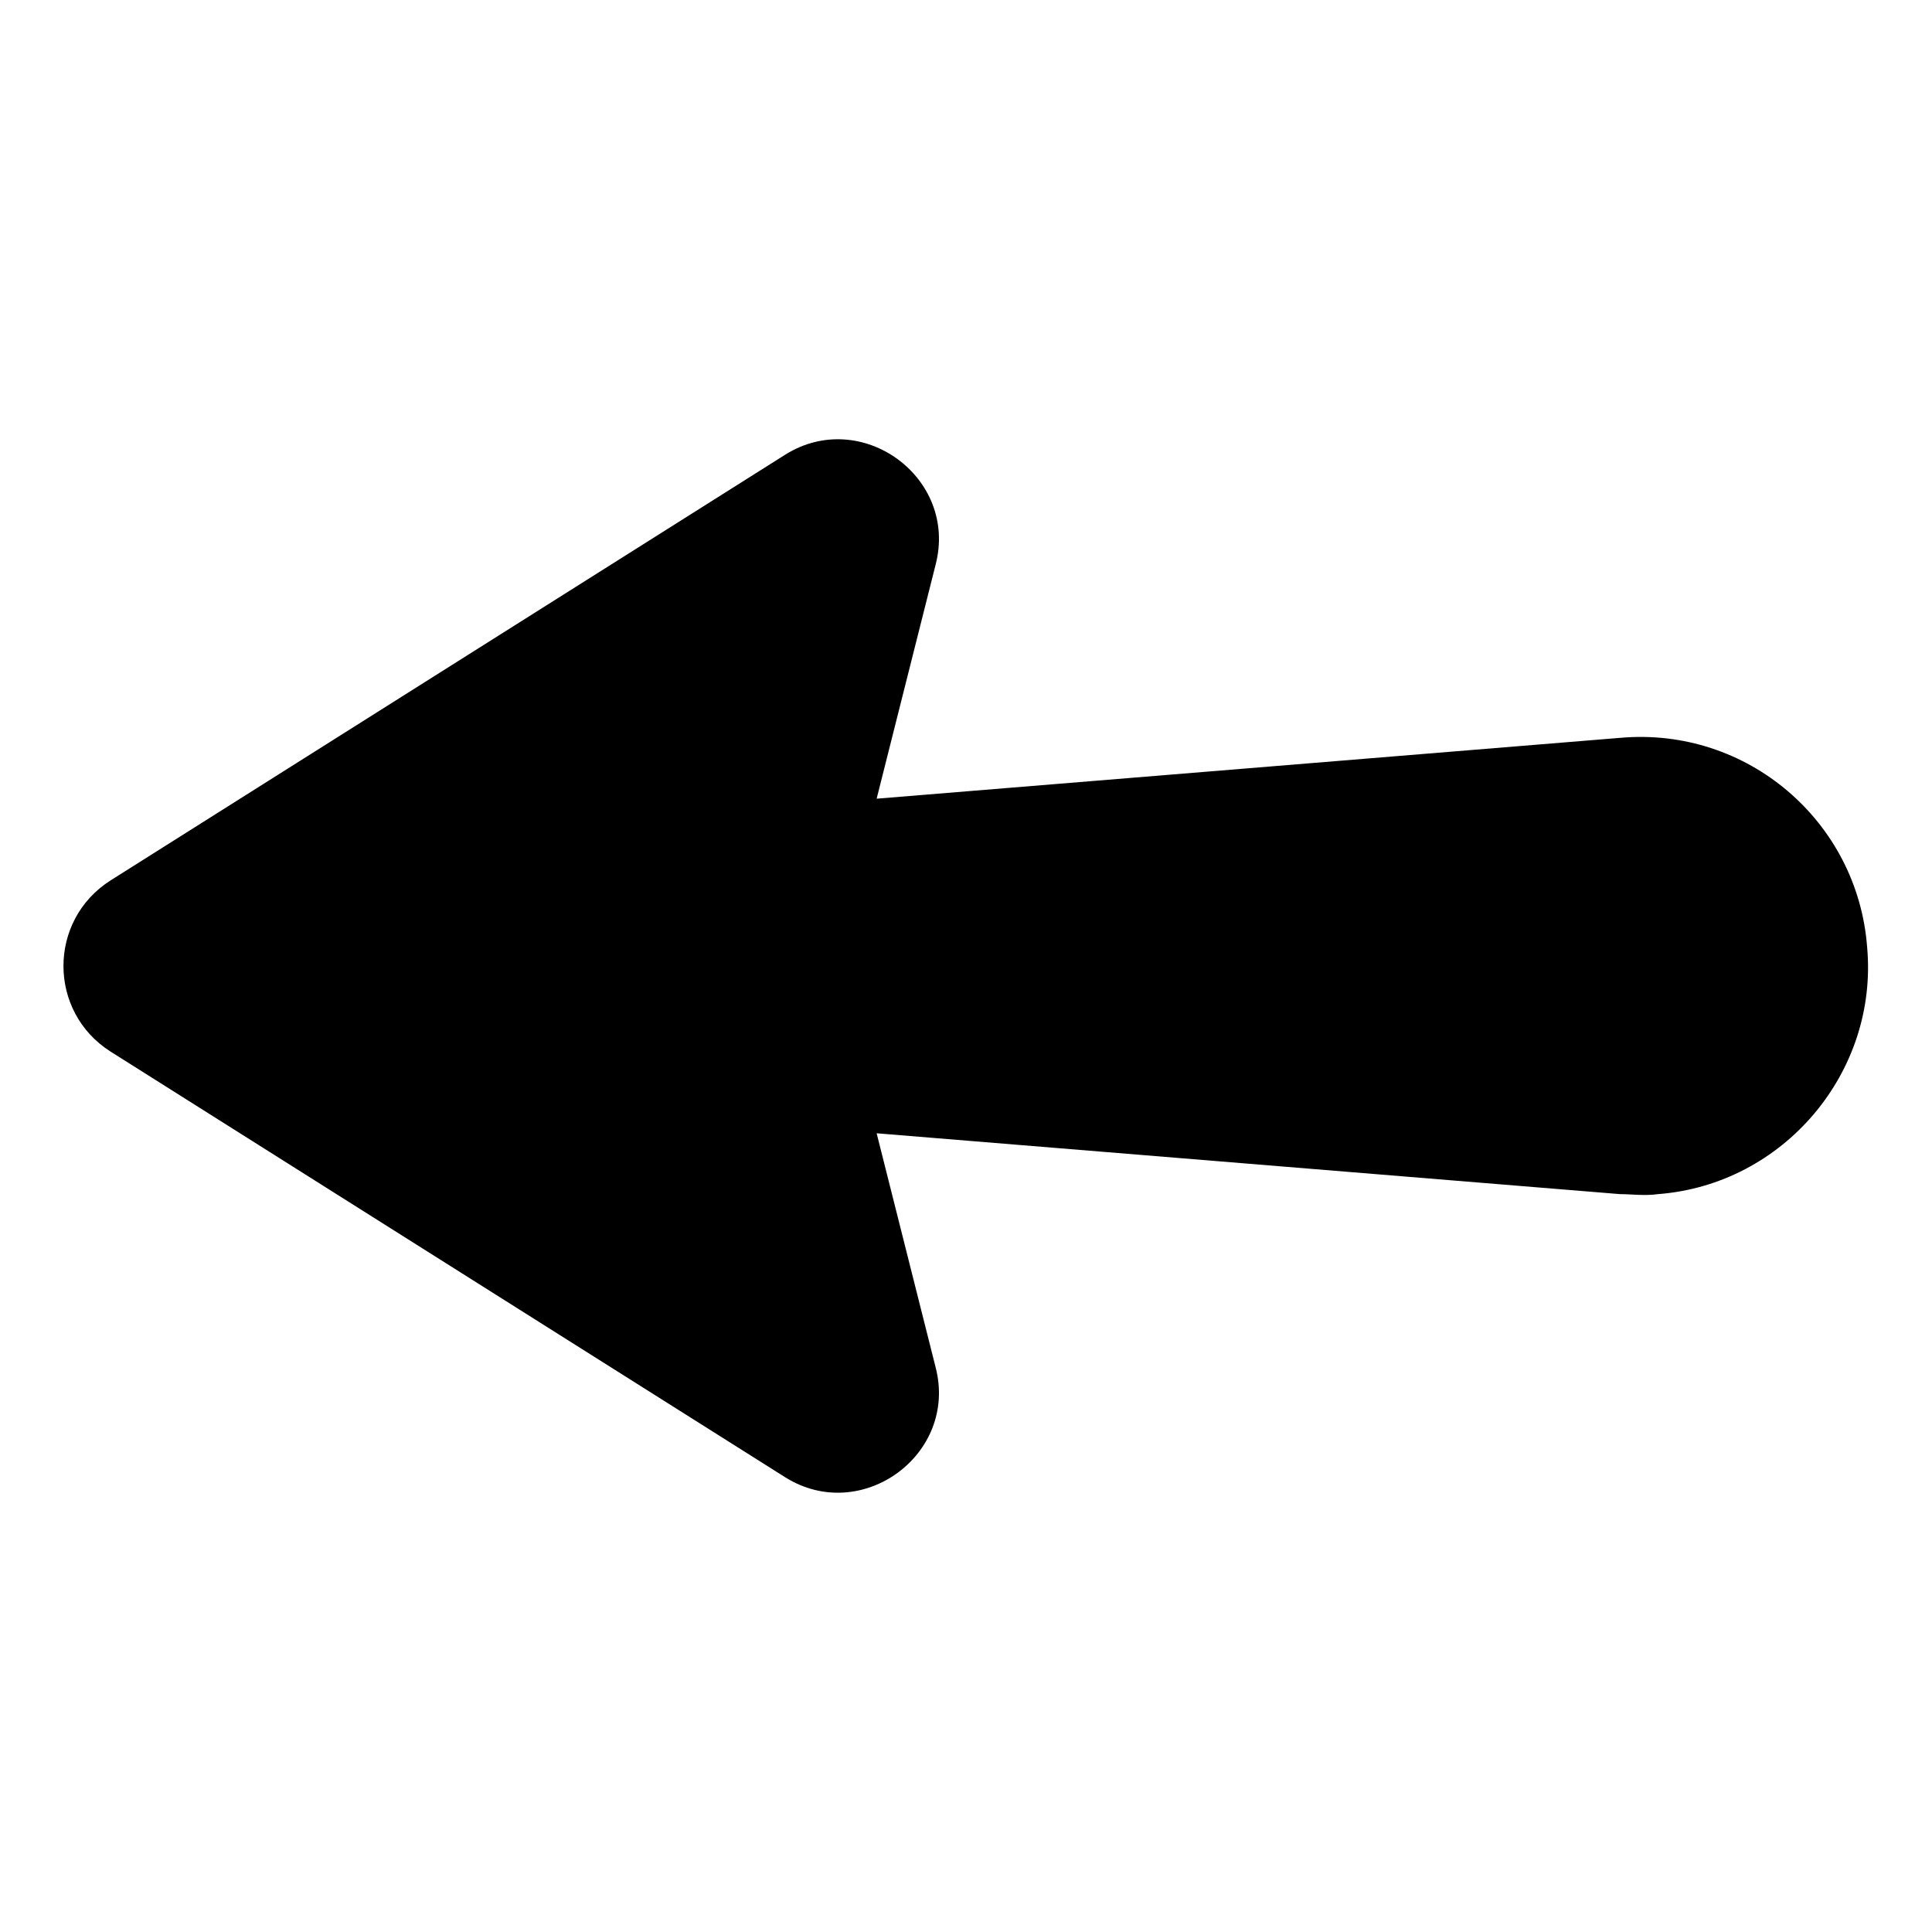
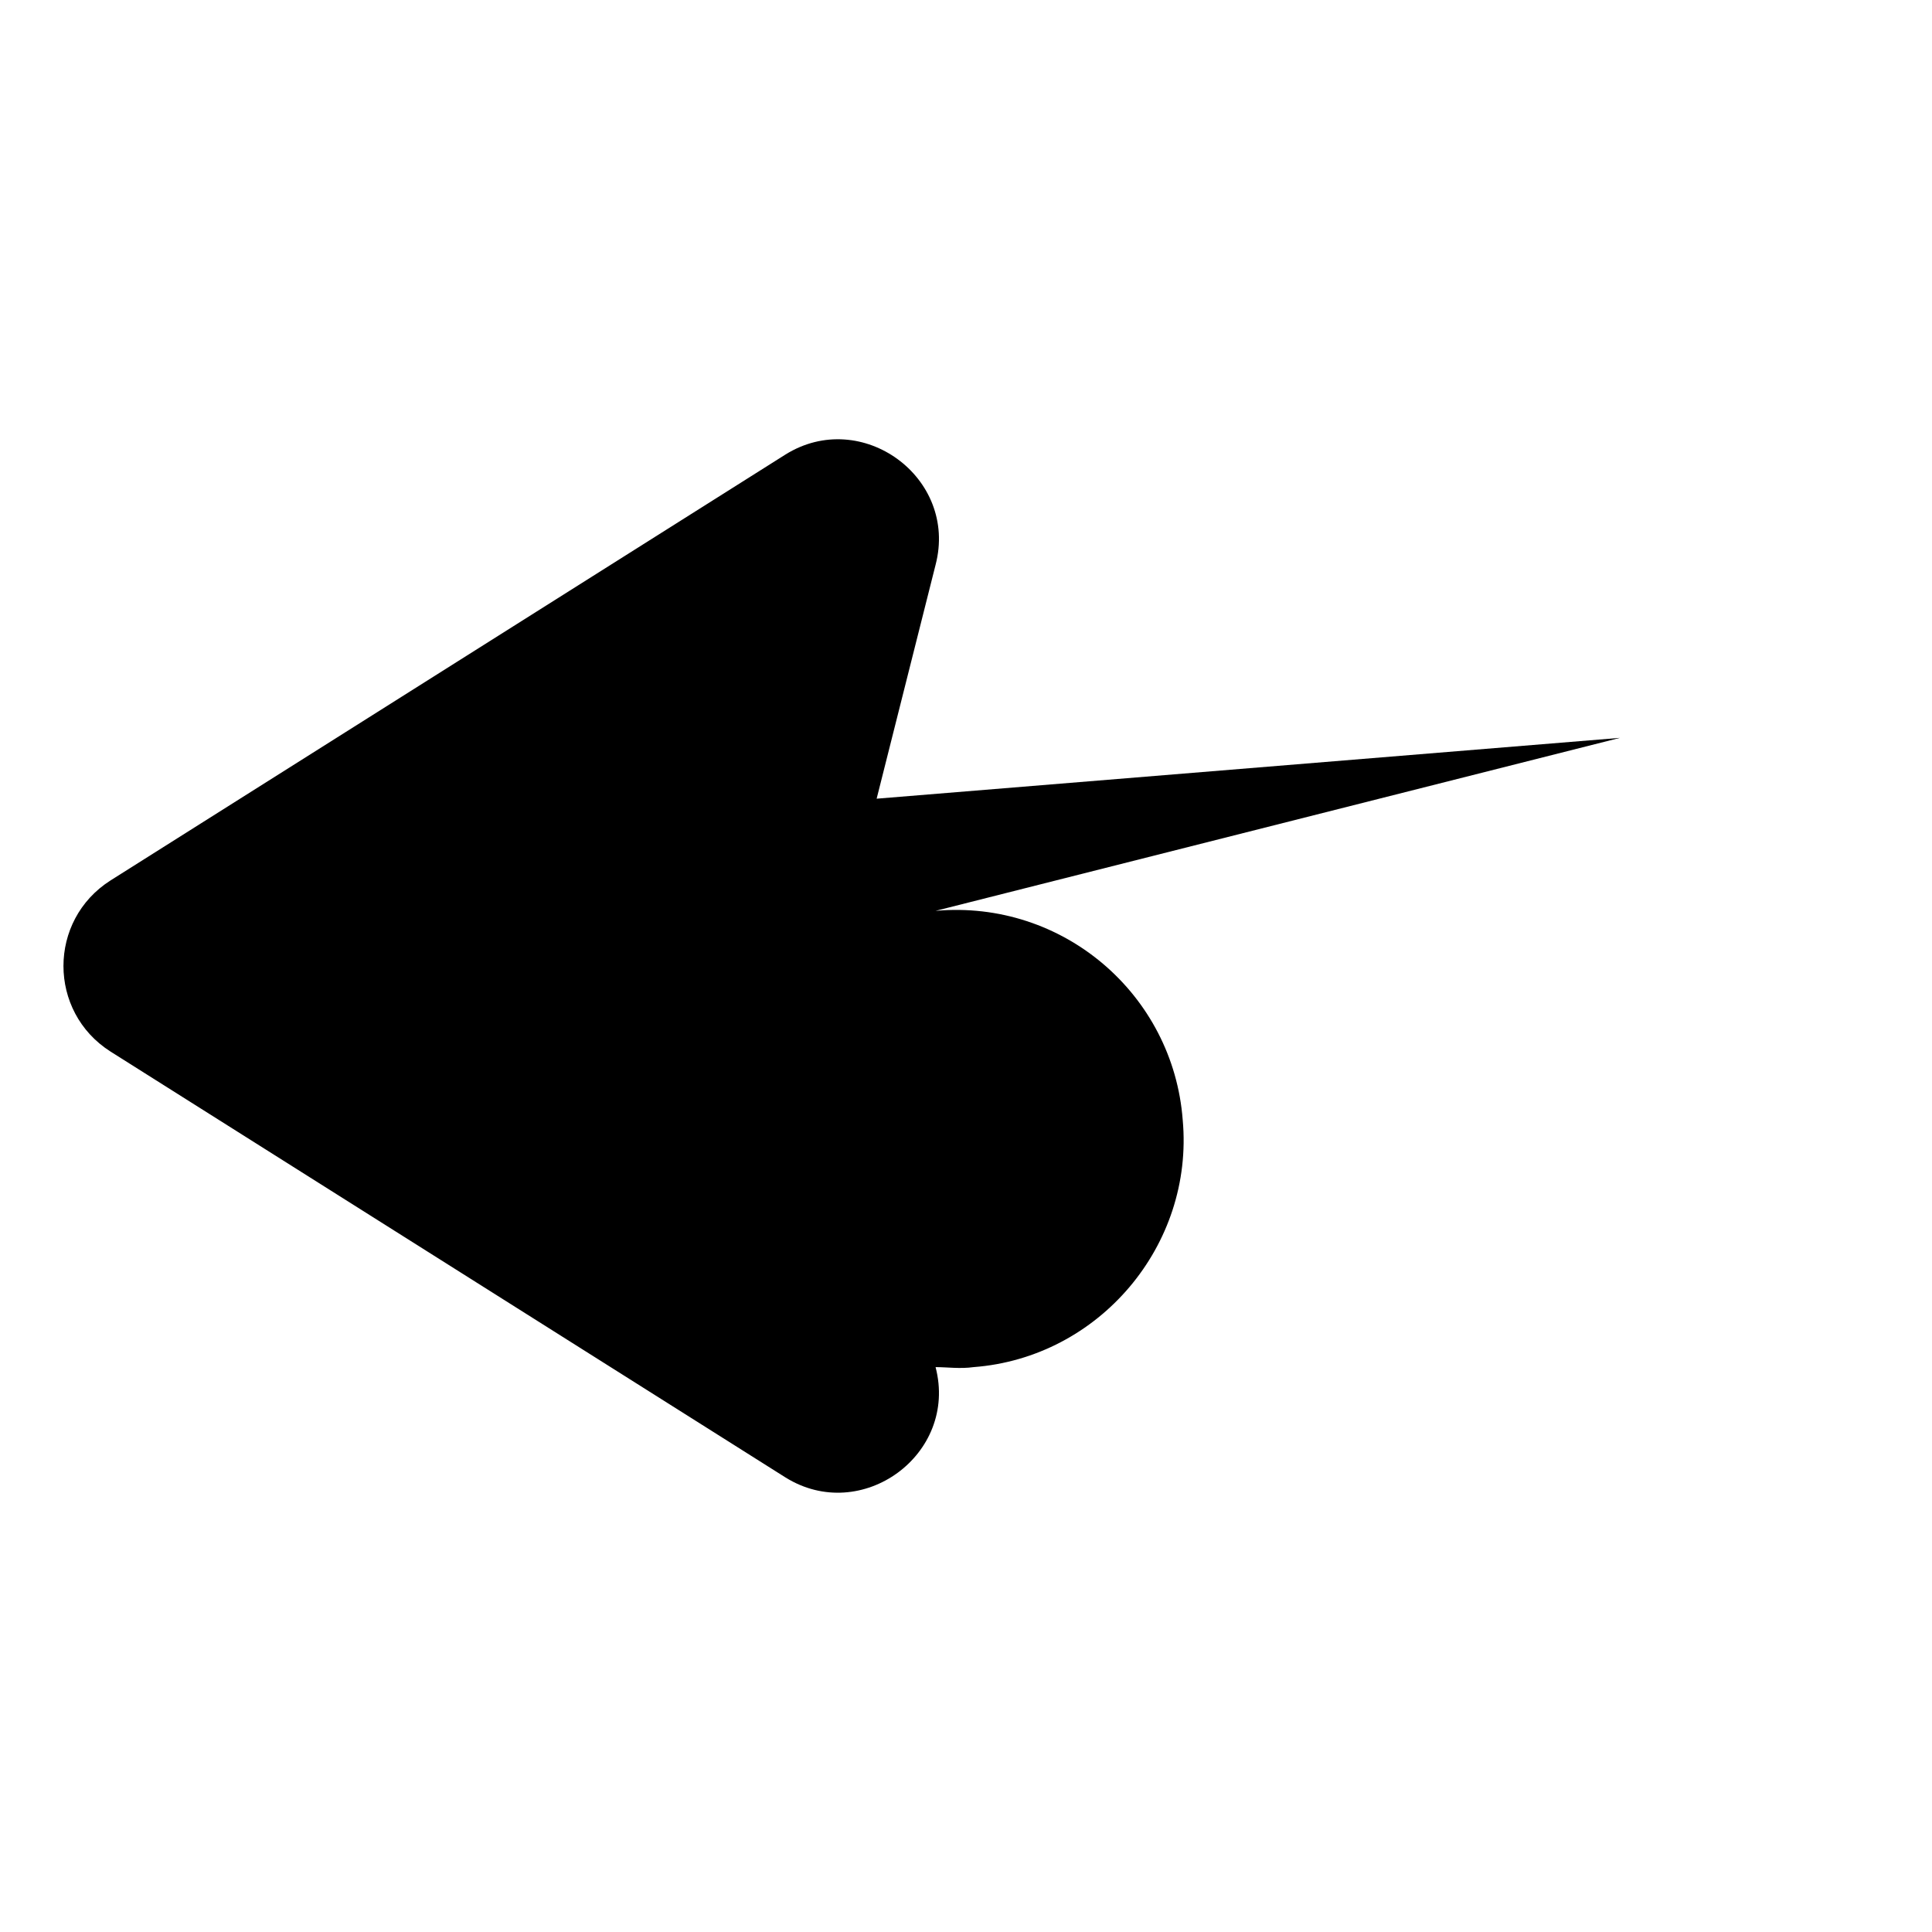
<svg xmlns="http://www.w3.org/2000/svg" fill="#000000" width="800px" height="800px" version="1.1" viewBox="144 144 512 512">
-   <path d="m573.31 339.54-196.99 16.121 15.617-61.969c6.047-23.176-19.648-41.816-39.801-29.223l-178.85 112.86c-16.625 10.578-16.625 34.762 0 45.344l178.85 112.85c20.152 12.594 45.848-6.047 39.801-29.223l-15.617-61.969 196.99 16.125c3.023 0 6.551 0.504 10.078 0 33.25-2.519 58.441-32.242 55.418-65.496-2.519-33.25-31.742-58.441-65.496-55.418z" />
+   <path d="m573.31 339.54-196.99 16.121 15.617-61.969c6.047-23.176-19.648-41.816-39.801-29.223l-178.85 112.86c-16.625 10.578-16.625 34.762 0 45.344l178.85 112.85c20.152 12.594 45.848-6.047 39.801-29.223c3.023 0 6.551 0.504 10.078 0 33.25-2.519 58.441-32.242 55.418-65.496-2.519-33.25-31.742-58.441-65.496-55.418z" />
</svg>